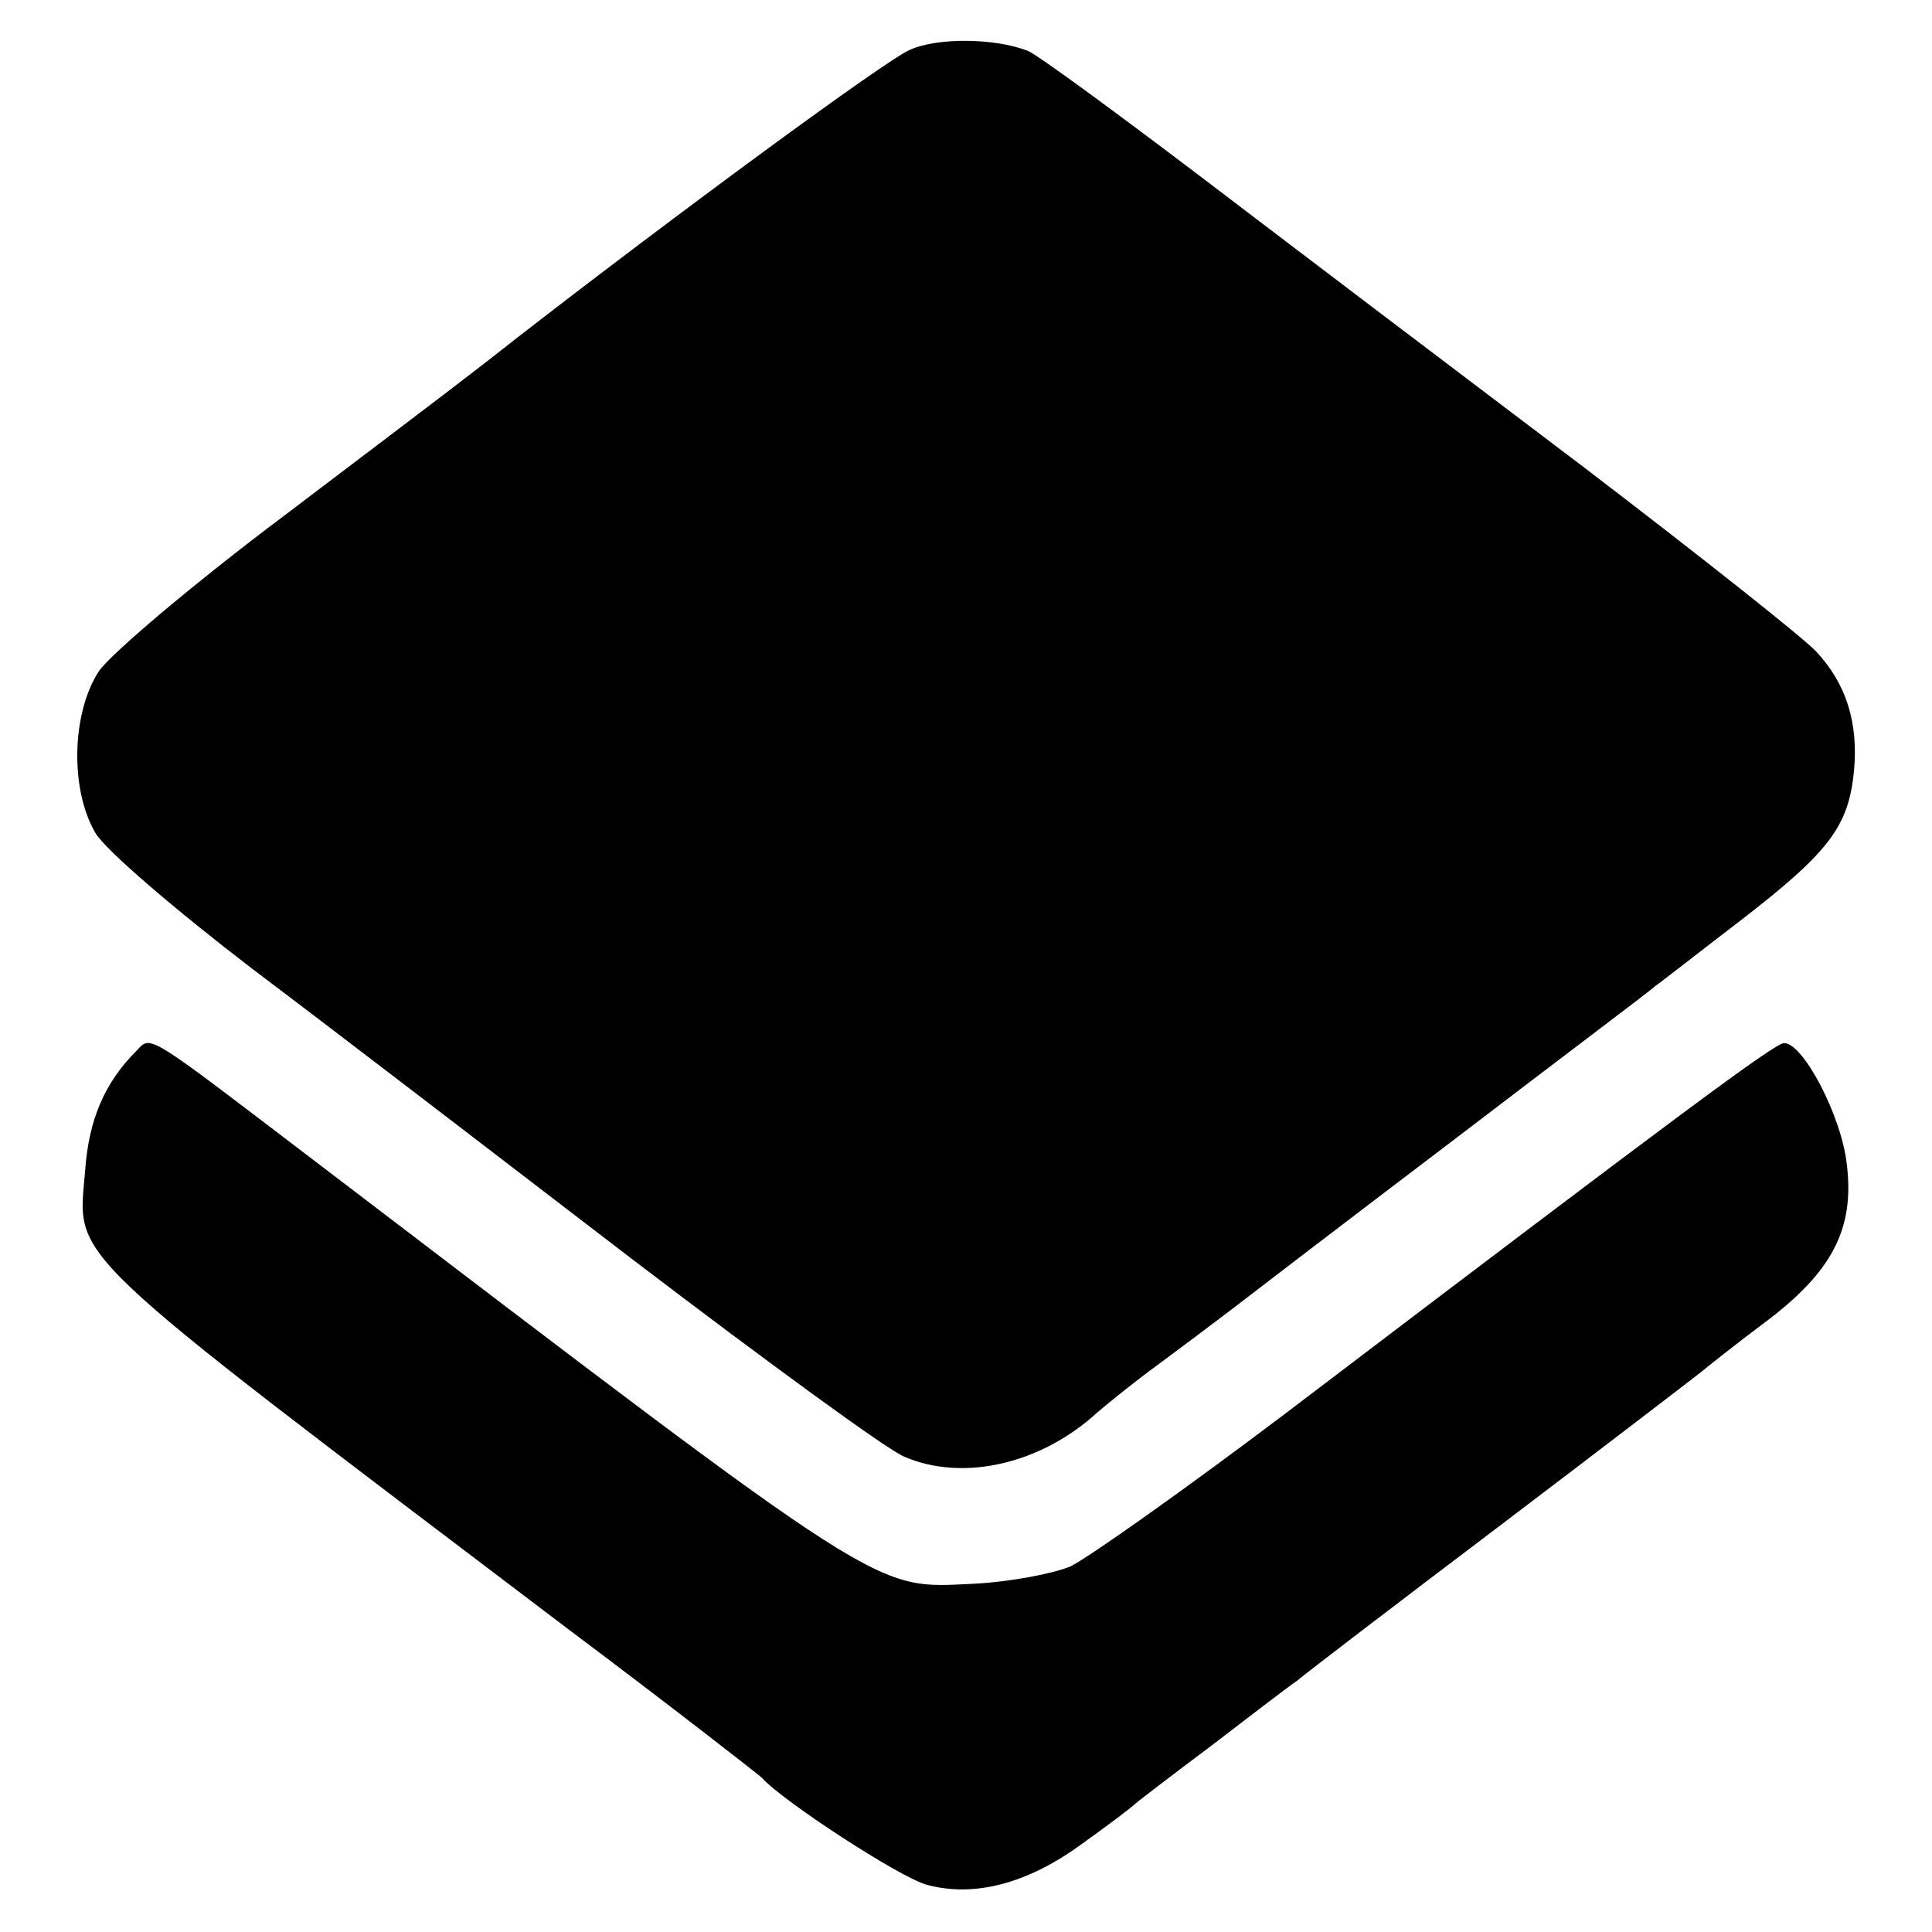
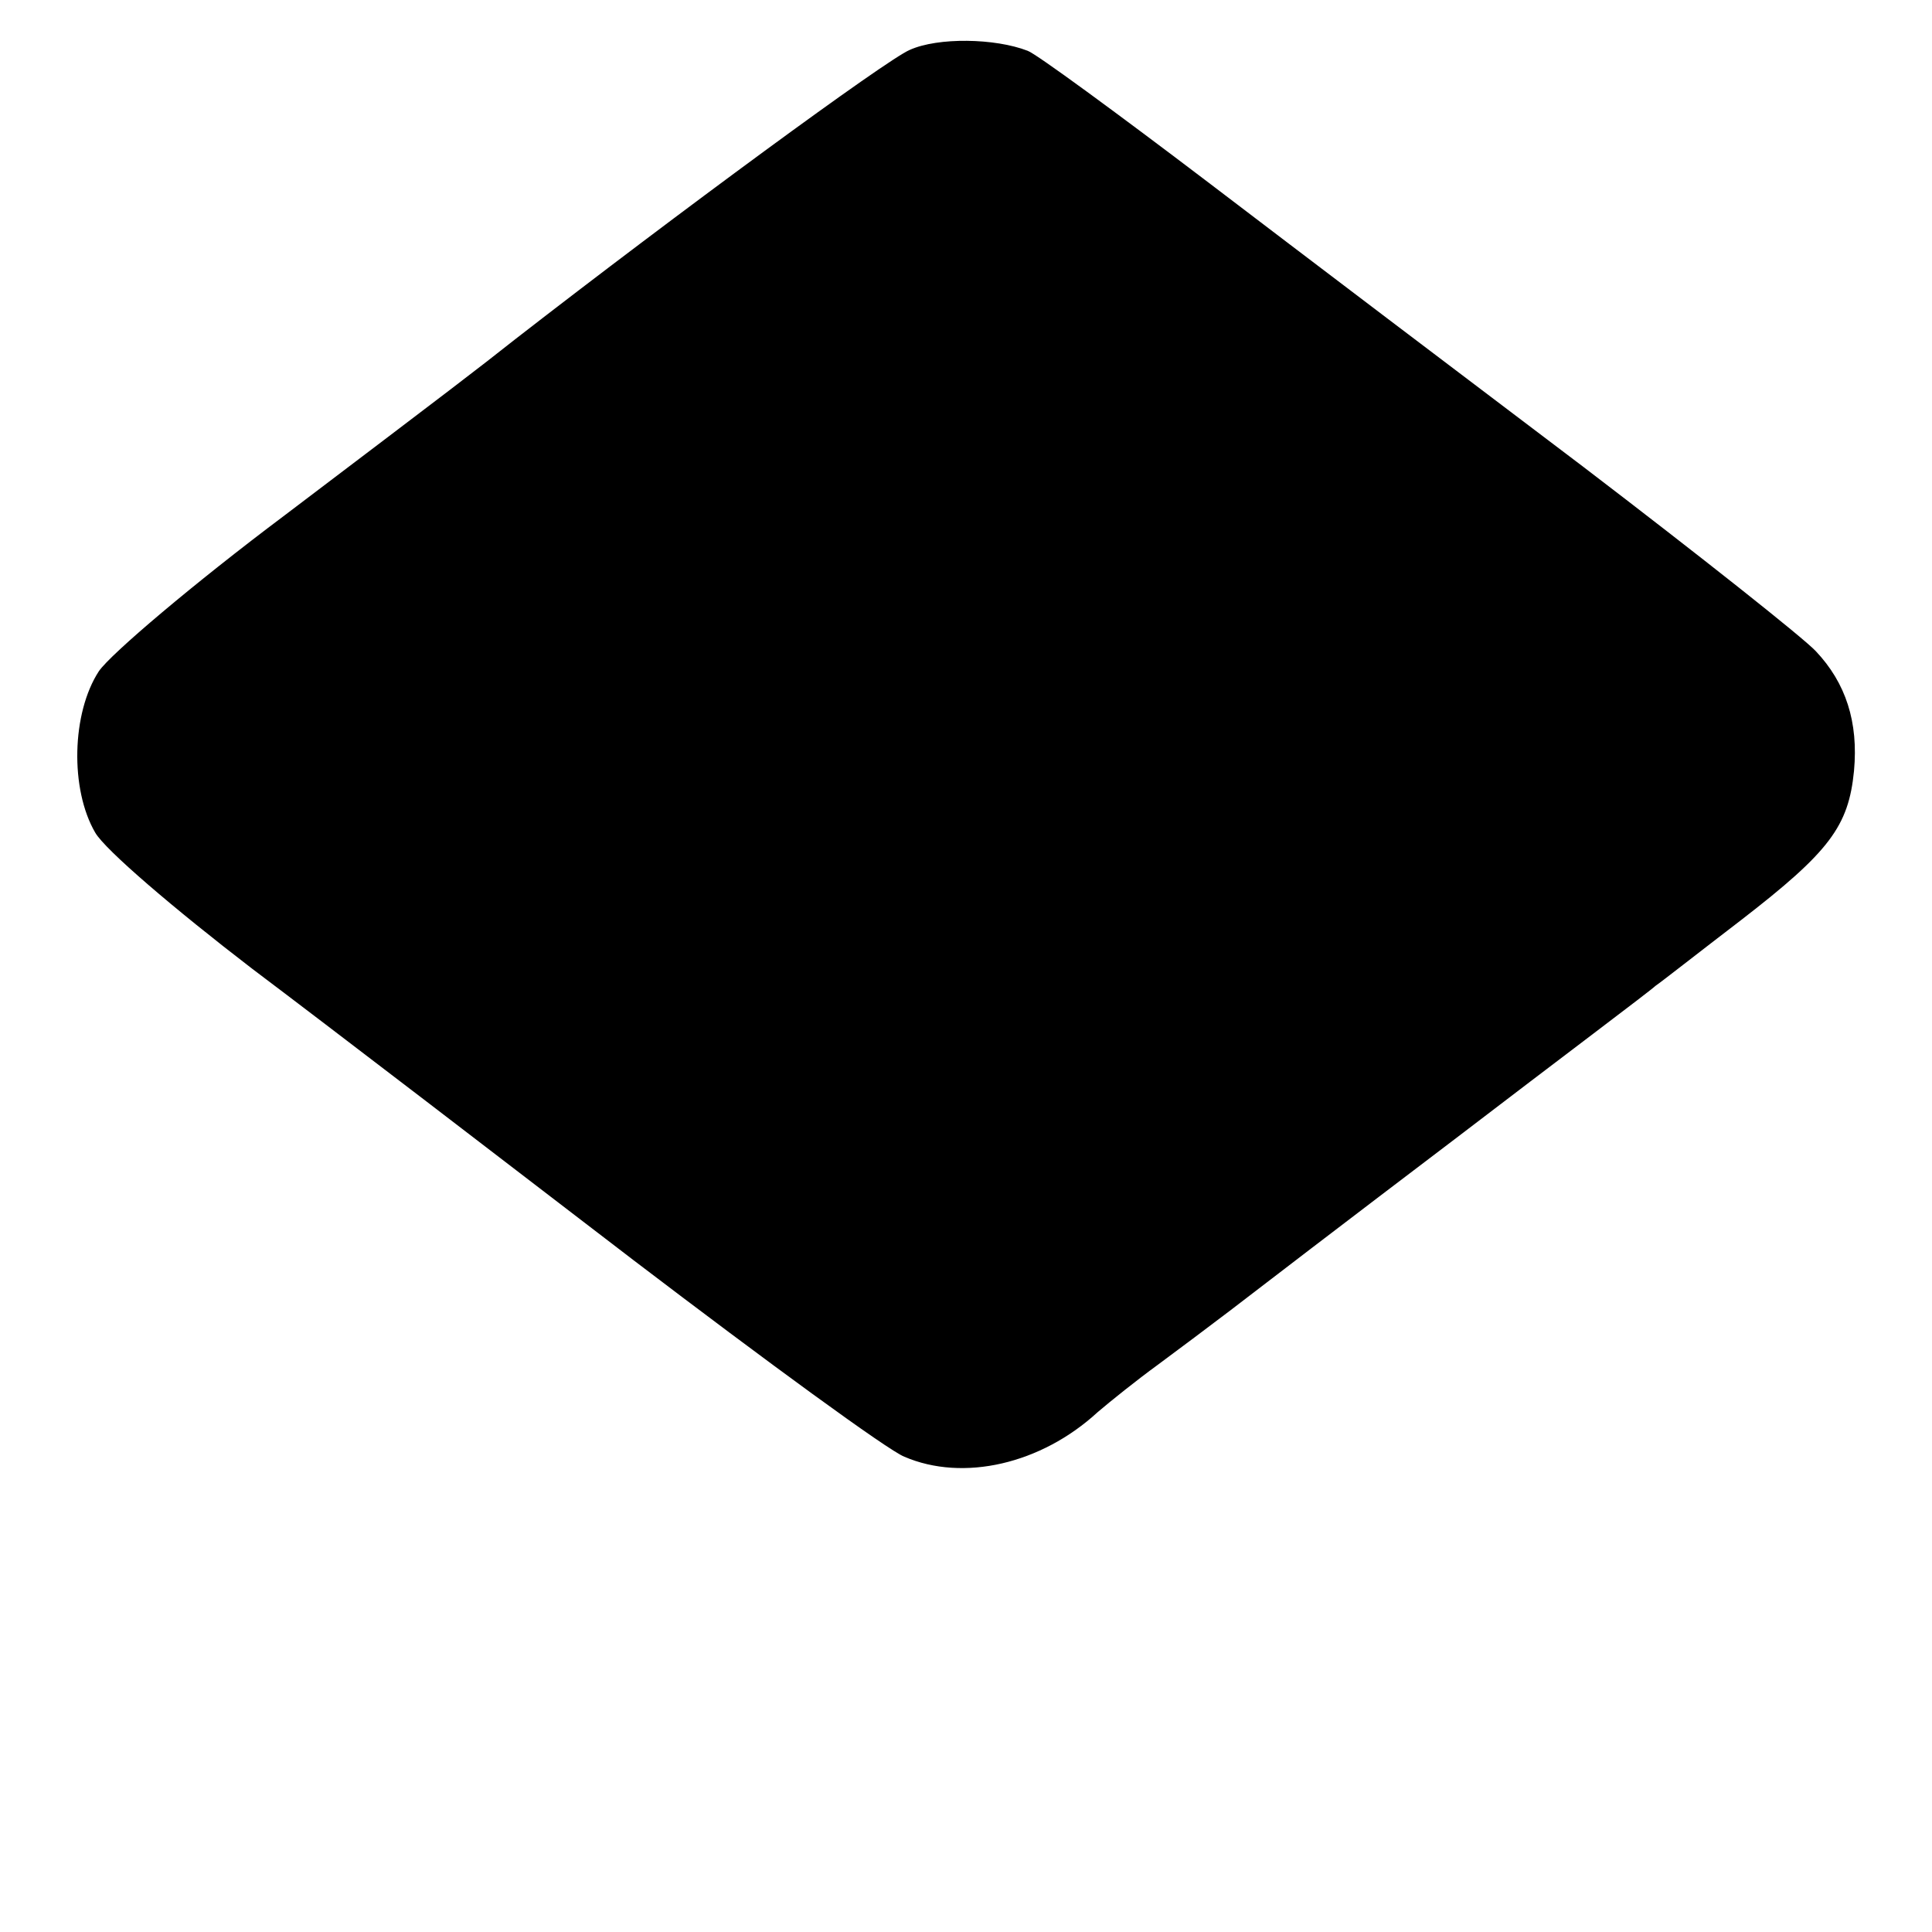
<svg xmlns="http://www.w3.org/2000/svg" version="1.0" width="213pt" height="213pt" viewBox="0 0 213 213" preserveAspectRatio="xMidYMid meet">
  <g transform="translate(0,213) scale(0.1,-0.1)" fill="#000000" stroke="none">
    <path d="M1003 2075 c-26 -11 -256 -180 -435 -319 -43 -34 -64 -50 -254 -194 -100 -75 -192 -153 -205 -172 -30 -46 -32 -130 -4 -178 11 -19 87 -84 173 -150 85 -64 274 -209 420 -321 147 -112 281 -210 299 -217 65 -28 151 -8 213 49 14 12 44 36 66 52 23 17 59 44 80 60 22 17 133 102 249 190 115 88 215 163 220 168 6 4 48 37 95 73 97 75 118 103 124 164 5 54 -9 97 -42 132 -14 15 -129 106 -256 203 -127 96 -313 237 -414 314 -100 76 -190 142 -199 145 -36 14 -99 15 -130 1z" />
-     <path d="M150 971 c-35 -35 -52 -76 -56 -130 -8 -103 -36 -76 531 -506 116 -87 212 -162 215 -165 22 -25 152 -110 182 -118 52 -14 111 1 172 46 28 20 53 39 56 42 3 3 41 32 85 65 43 33 86 66 95 72 8 7 110 85 225 172 116 88 215 164 220 168 6 5 36 29 68 53 77 57 102 105 93 177 -6 53 -48 133 -69 133 -10 0 -106 -71 -552 -410 -110 -83 -216 -158 -235 -167 -19 -8 -67 -17 -105 -19 -113 -5 -88 -22 -728 466 -189 144 -180 139 -197 121z" />
  </g>
</svg>